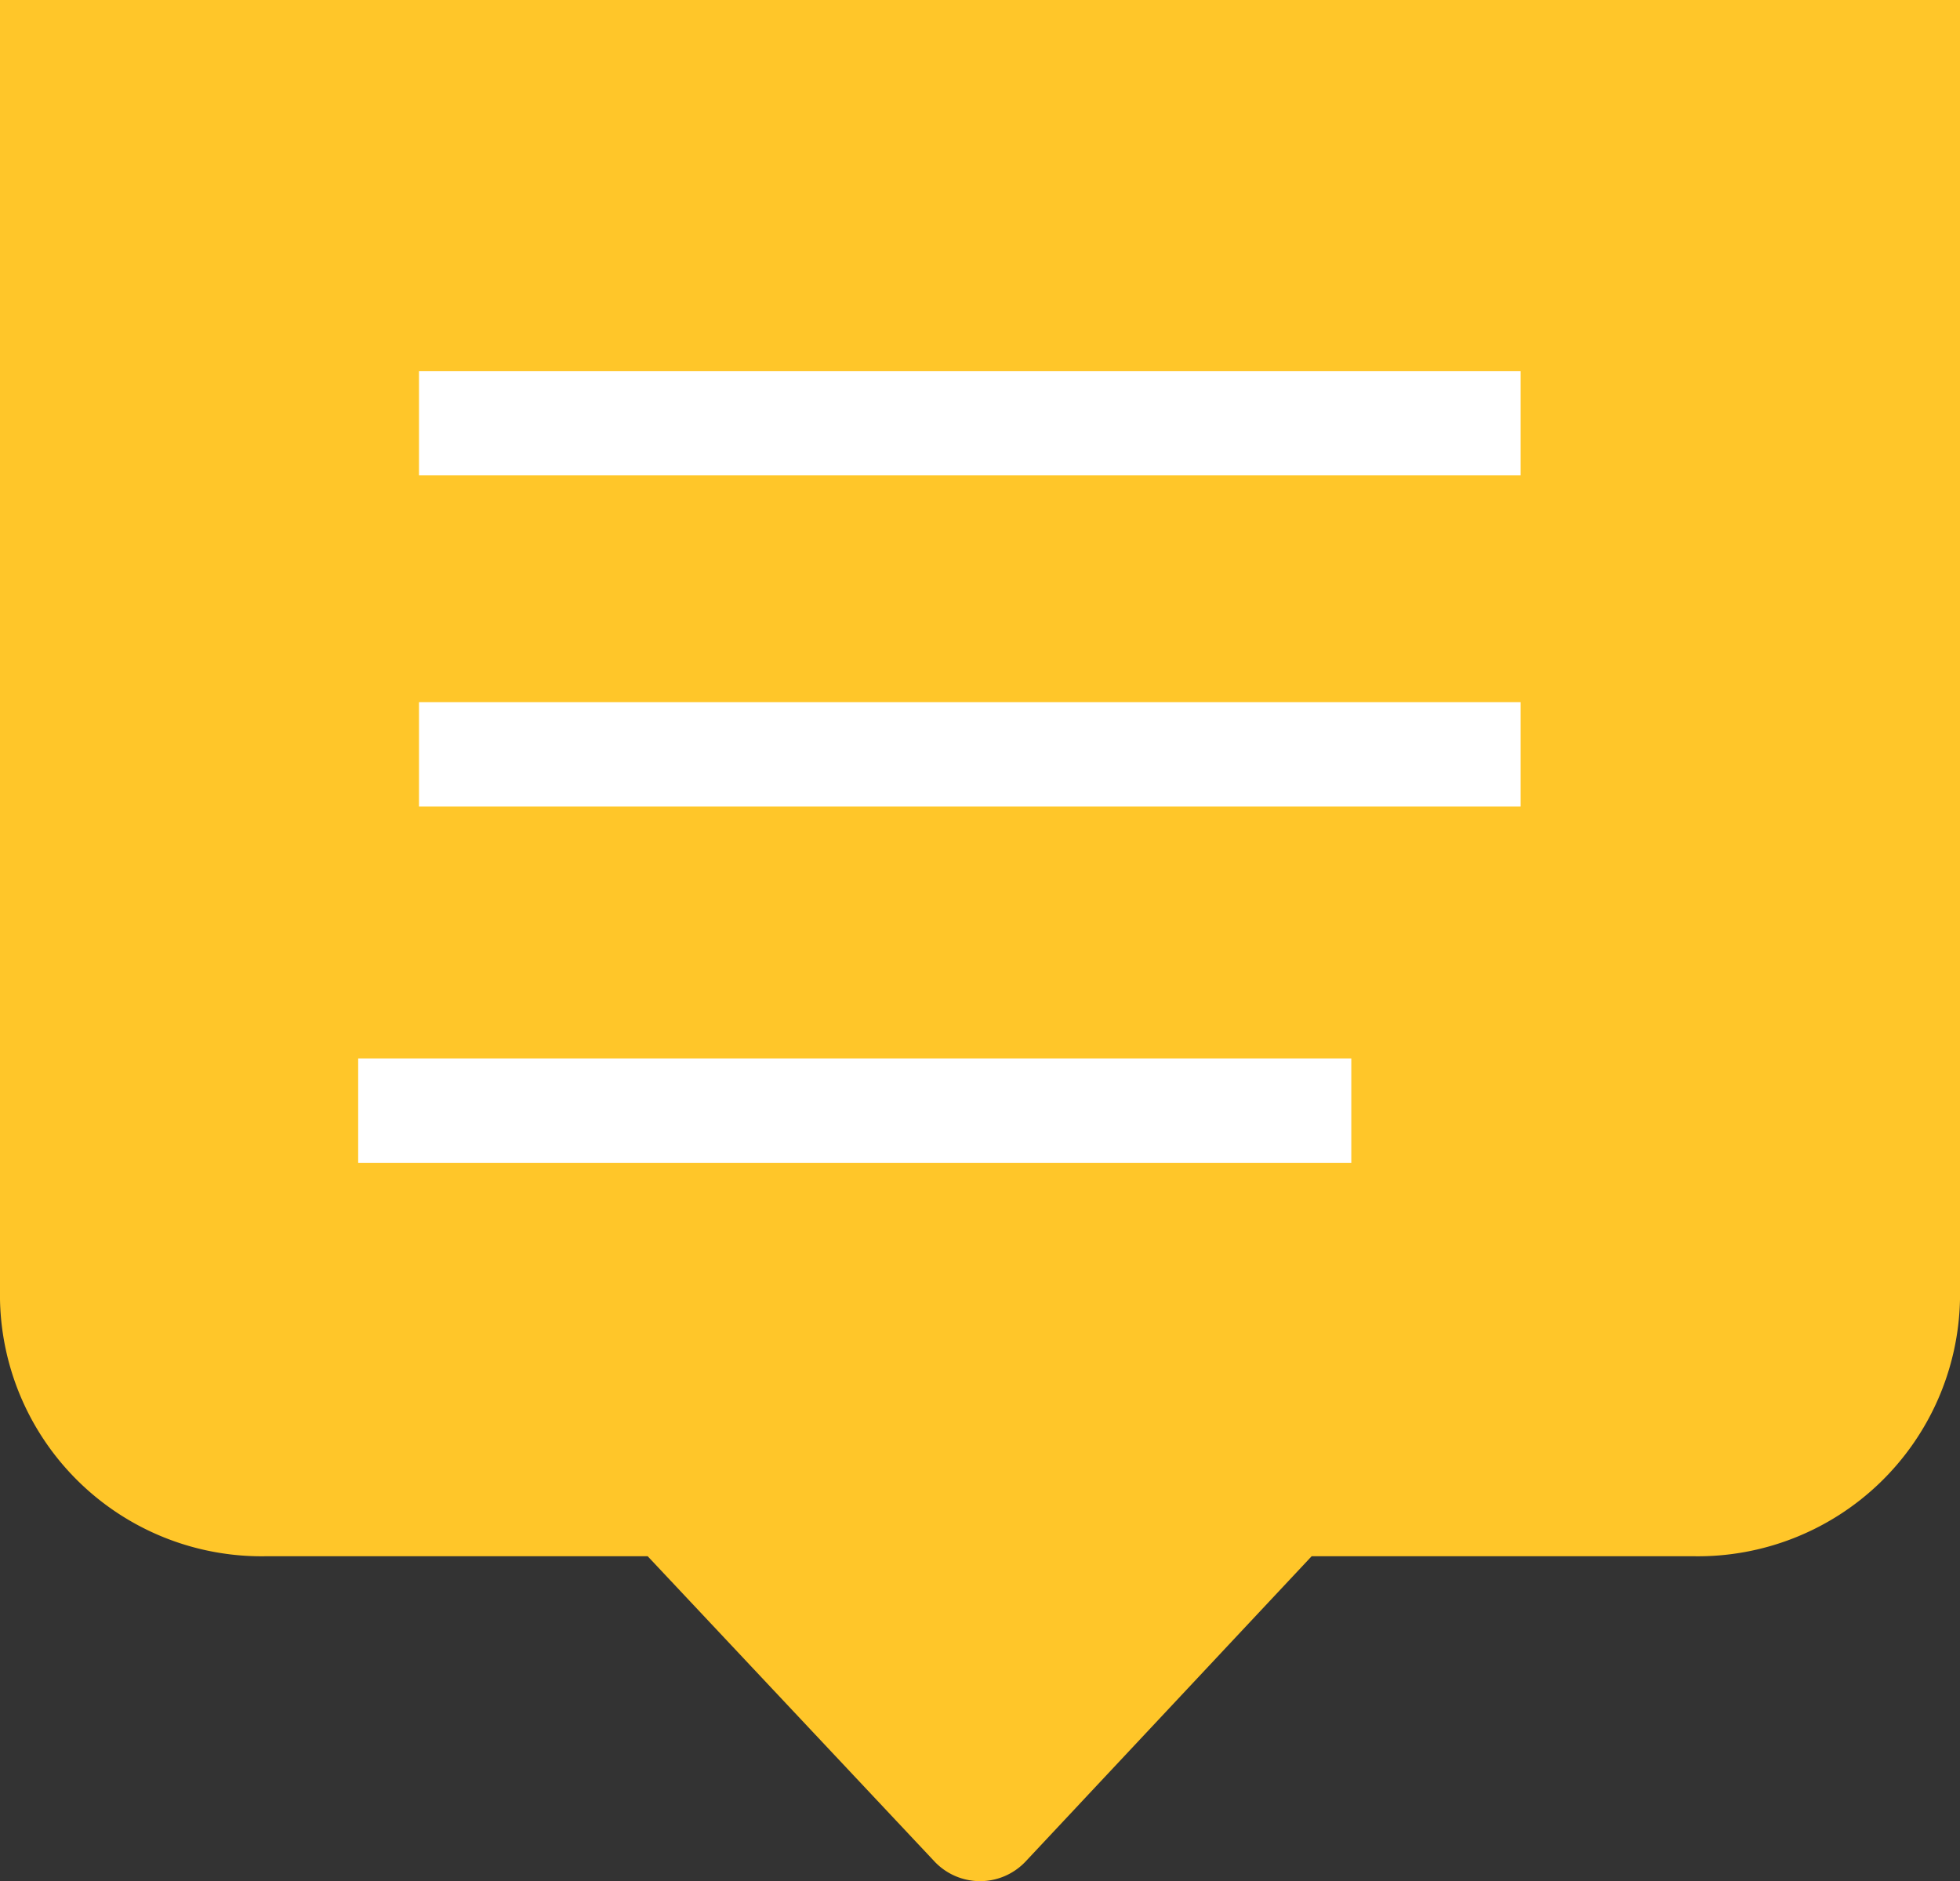
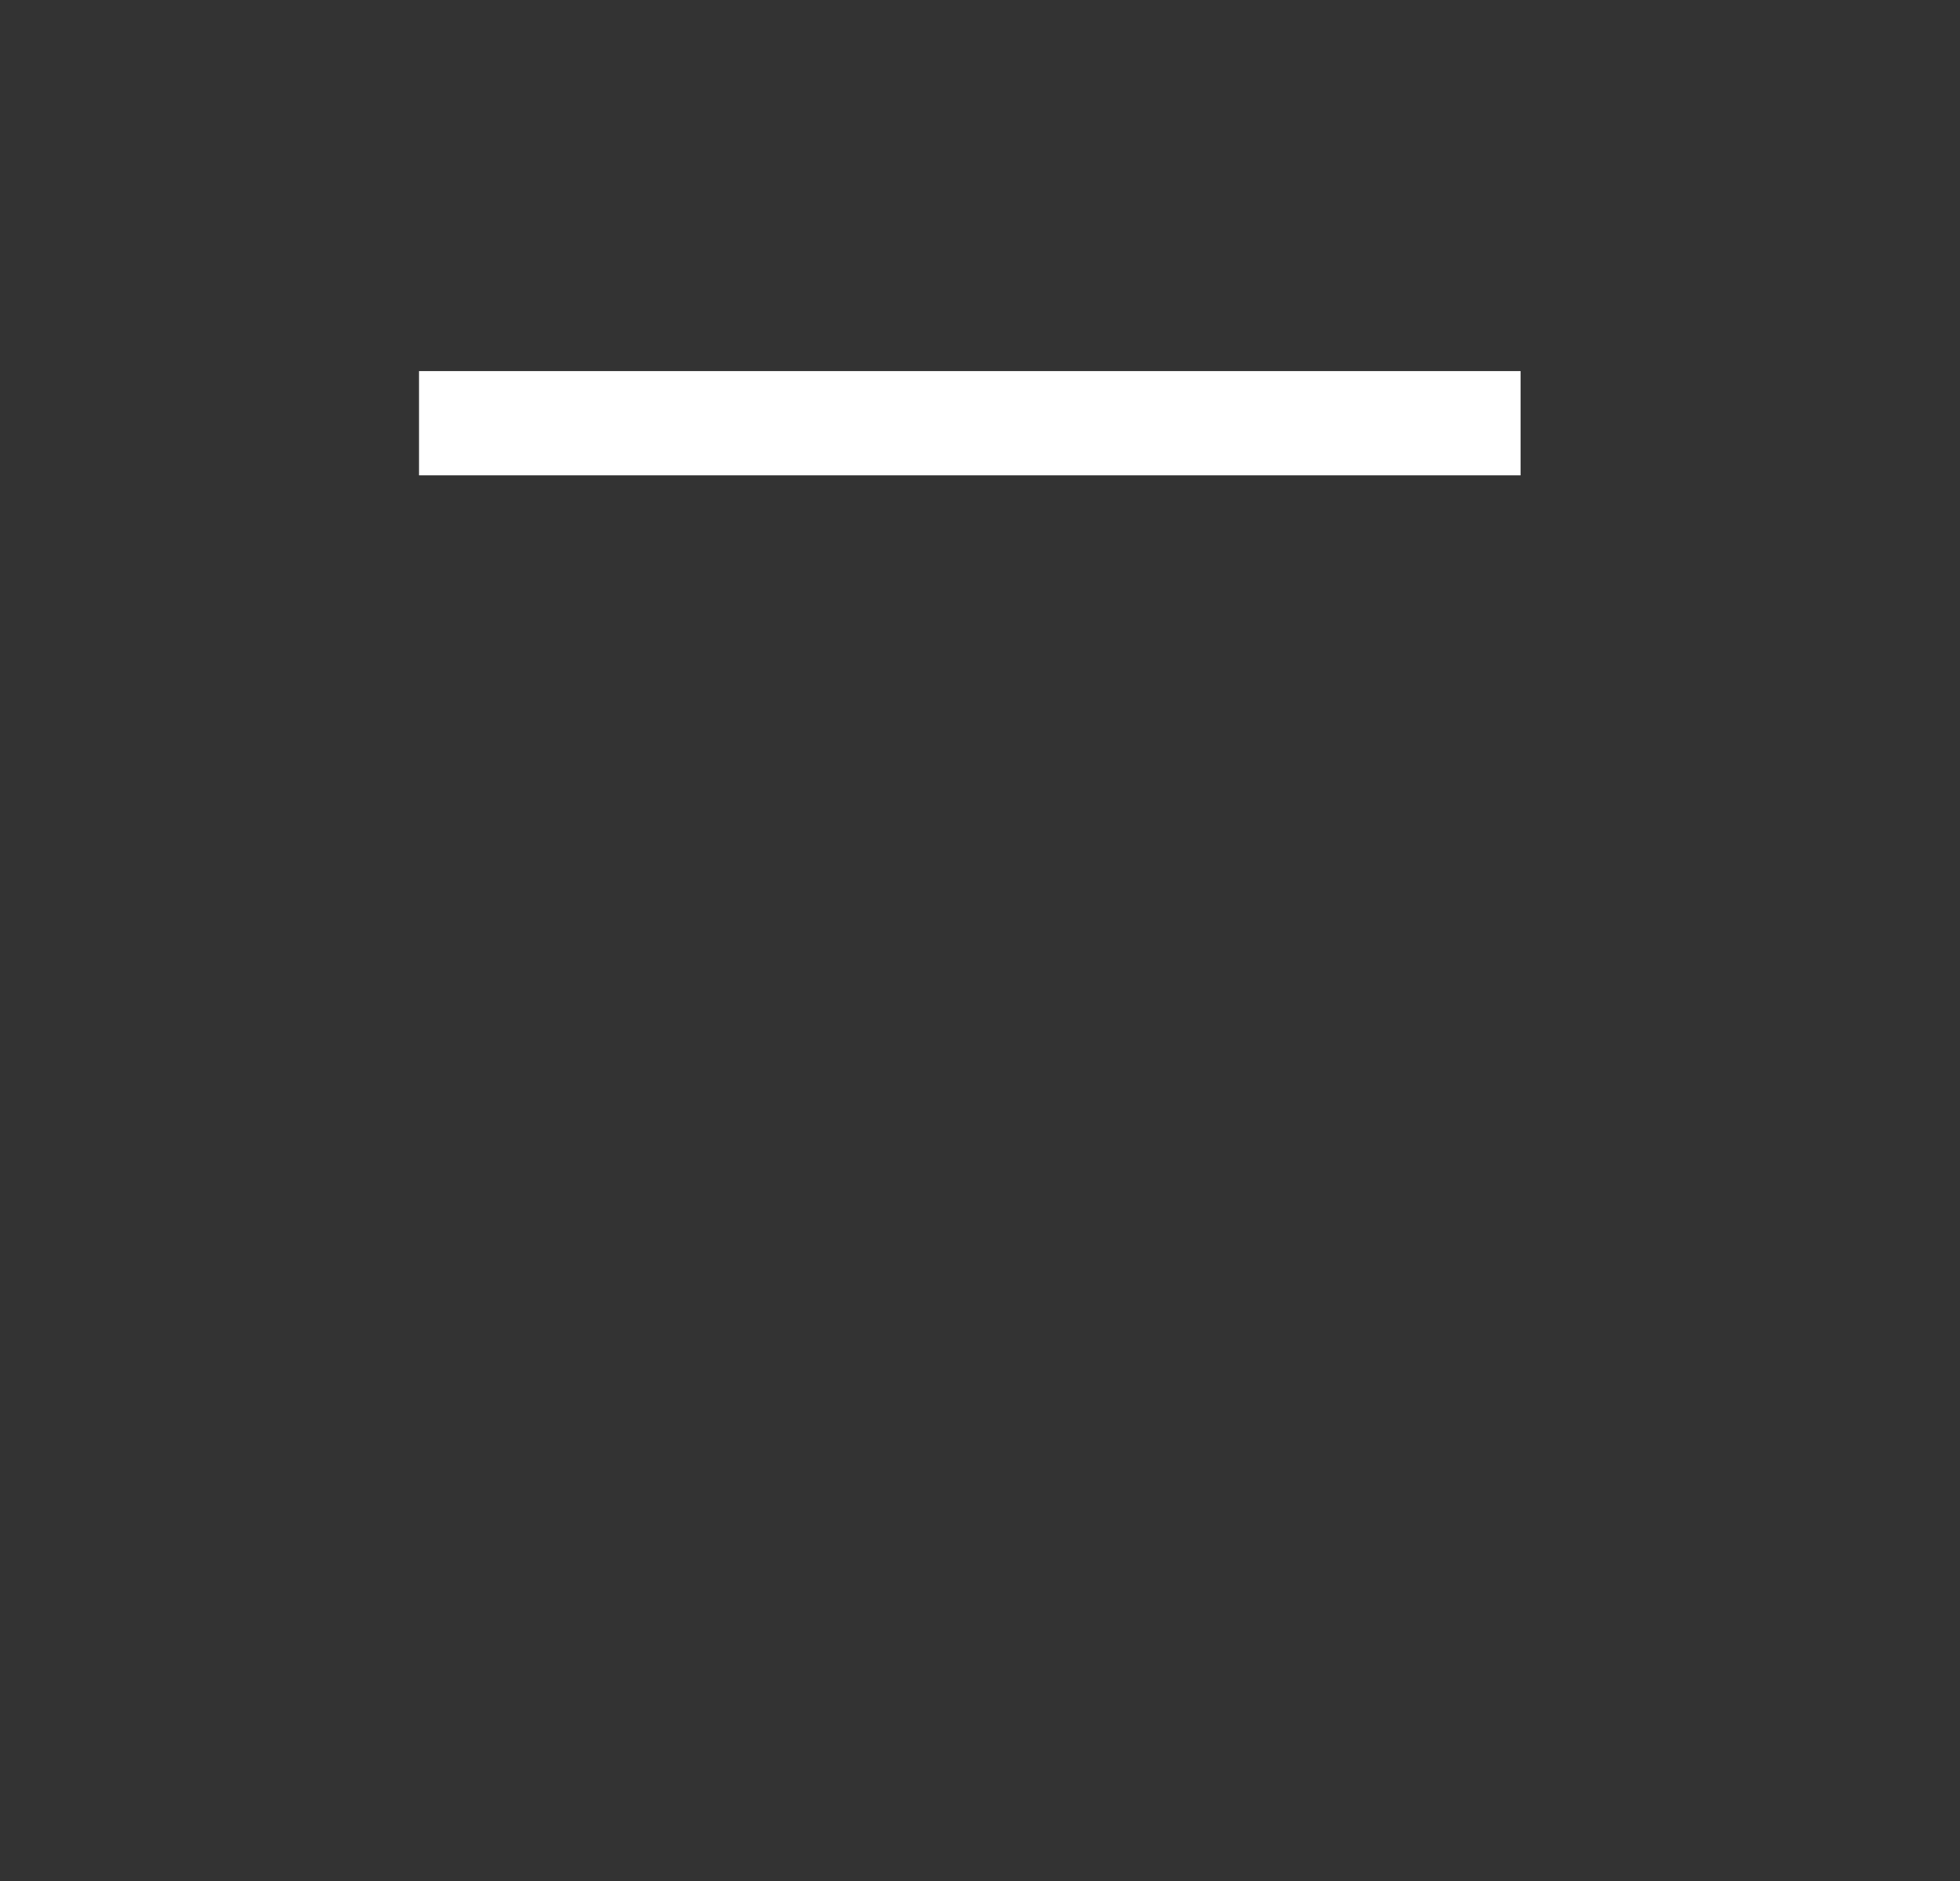
<svg xmlns="http://www.w3.org/2000/svg" id="Group_20743" data-name="Group 20743" width="37.577" height="36.062" viewBox="0 0 37.577 36.062">
  <rect x="0" y="0" width="37.577" height="36.062" fill="#333333" stroke="none" />
  <g id="Group_20559" data-name="Group 20559" transform="translate(0 0)">
-     <path id="Path_28754" data-name="Path 28754" d="M38.008.431V25.342a5.026,5.026,0,0,1-5.118,4.922H25.578l-5.49,5.858a1.2,1.2,0,0,1-1.735,0l-5.505-5.858h-7.3A5.017,5.017,0,0,1,.431,25.342V.431Z" transform="translate(-0.431 -0.431)" fill="#FFC629" />
    <line id="Line_11" data-name="Line 11" x2="21.12" transform="translate(8.033 8.113)" fill="none" stroke="#fff" stroke-miterlimit="10" stroke-width="2" />
-     <line id="Line_12" data-name="Line 12" x2="21.12" transform="translate(8.033 14.46)" fill="none" stroke="#fff" stroke-miterlimit="10" stroke-width="2" />
-     <line id="Line_13" data-name="Line 13" x2="19.04" transform="translate(6.867 21.291)" fill="none" stroke="#fff" stroke-miterlimit="10" stroke-width="2" />
  </g>
</svg>